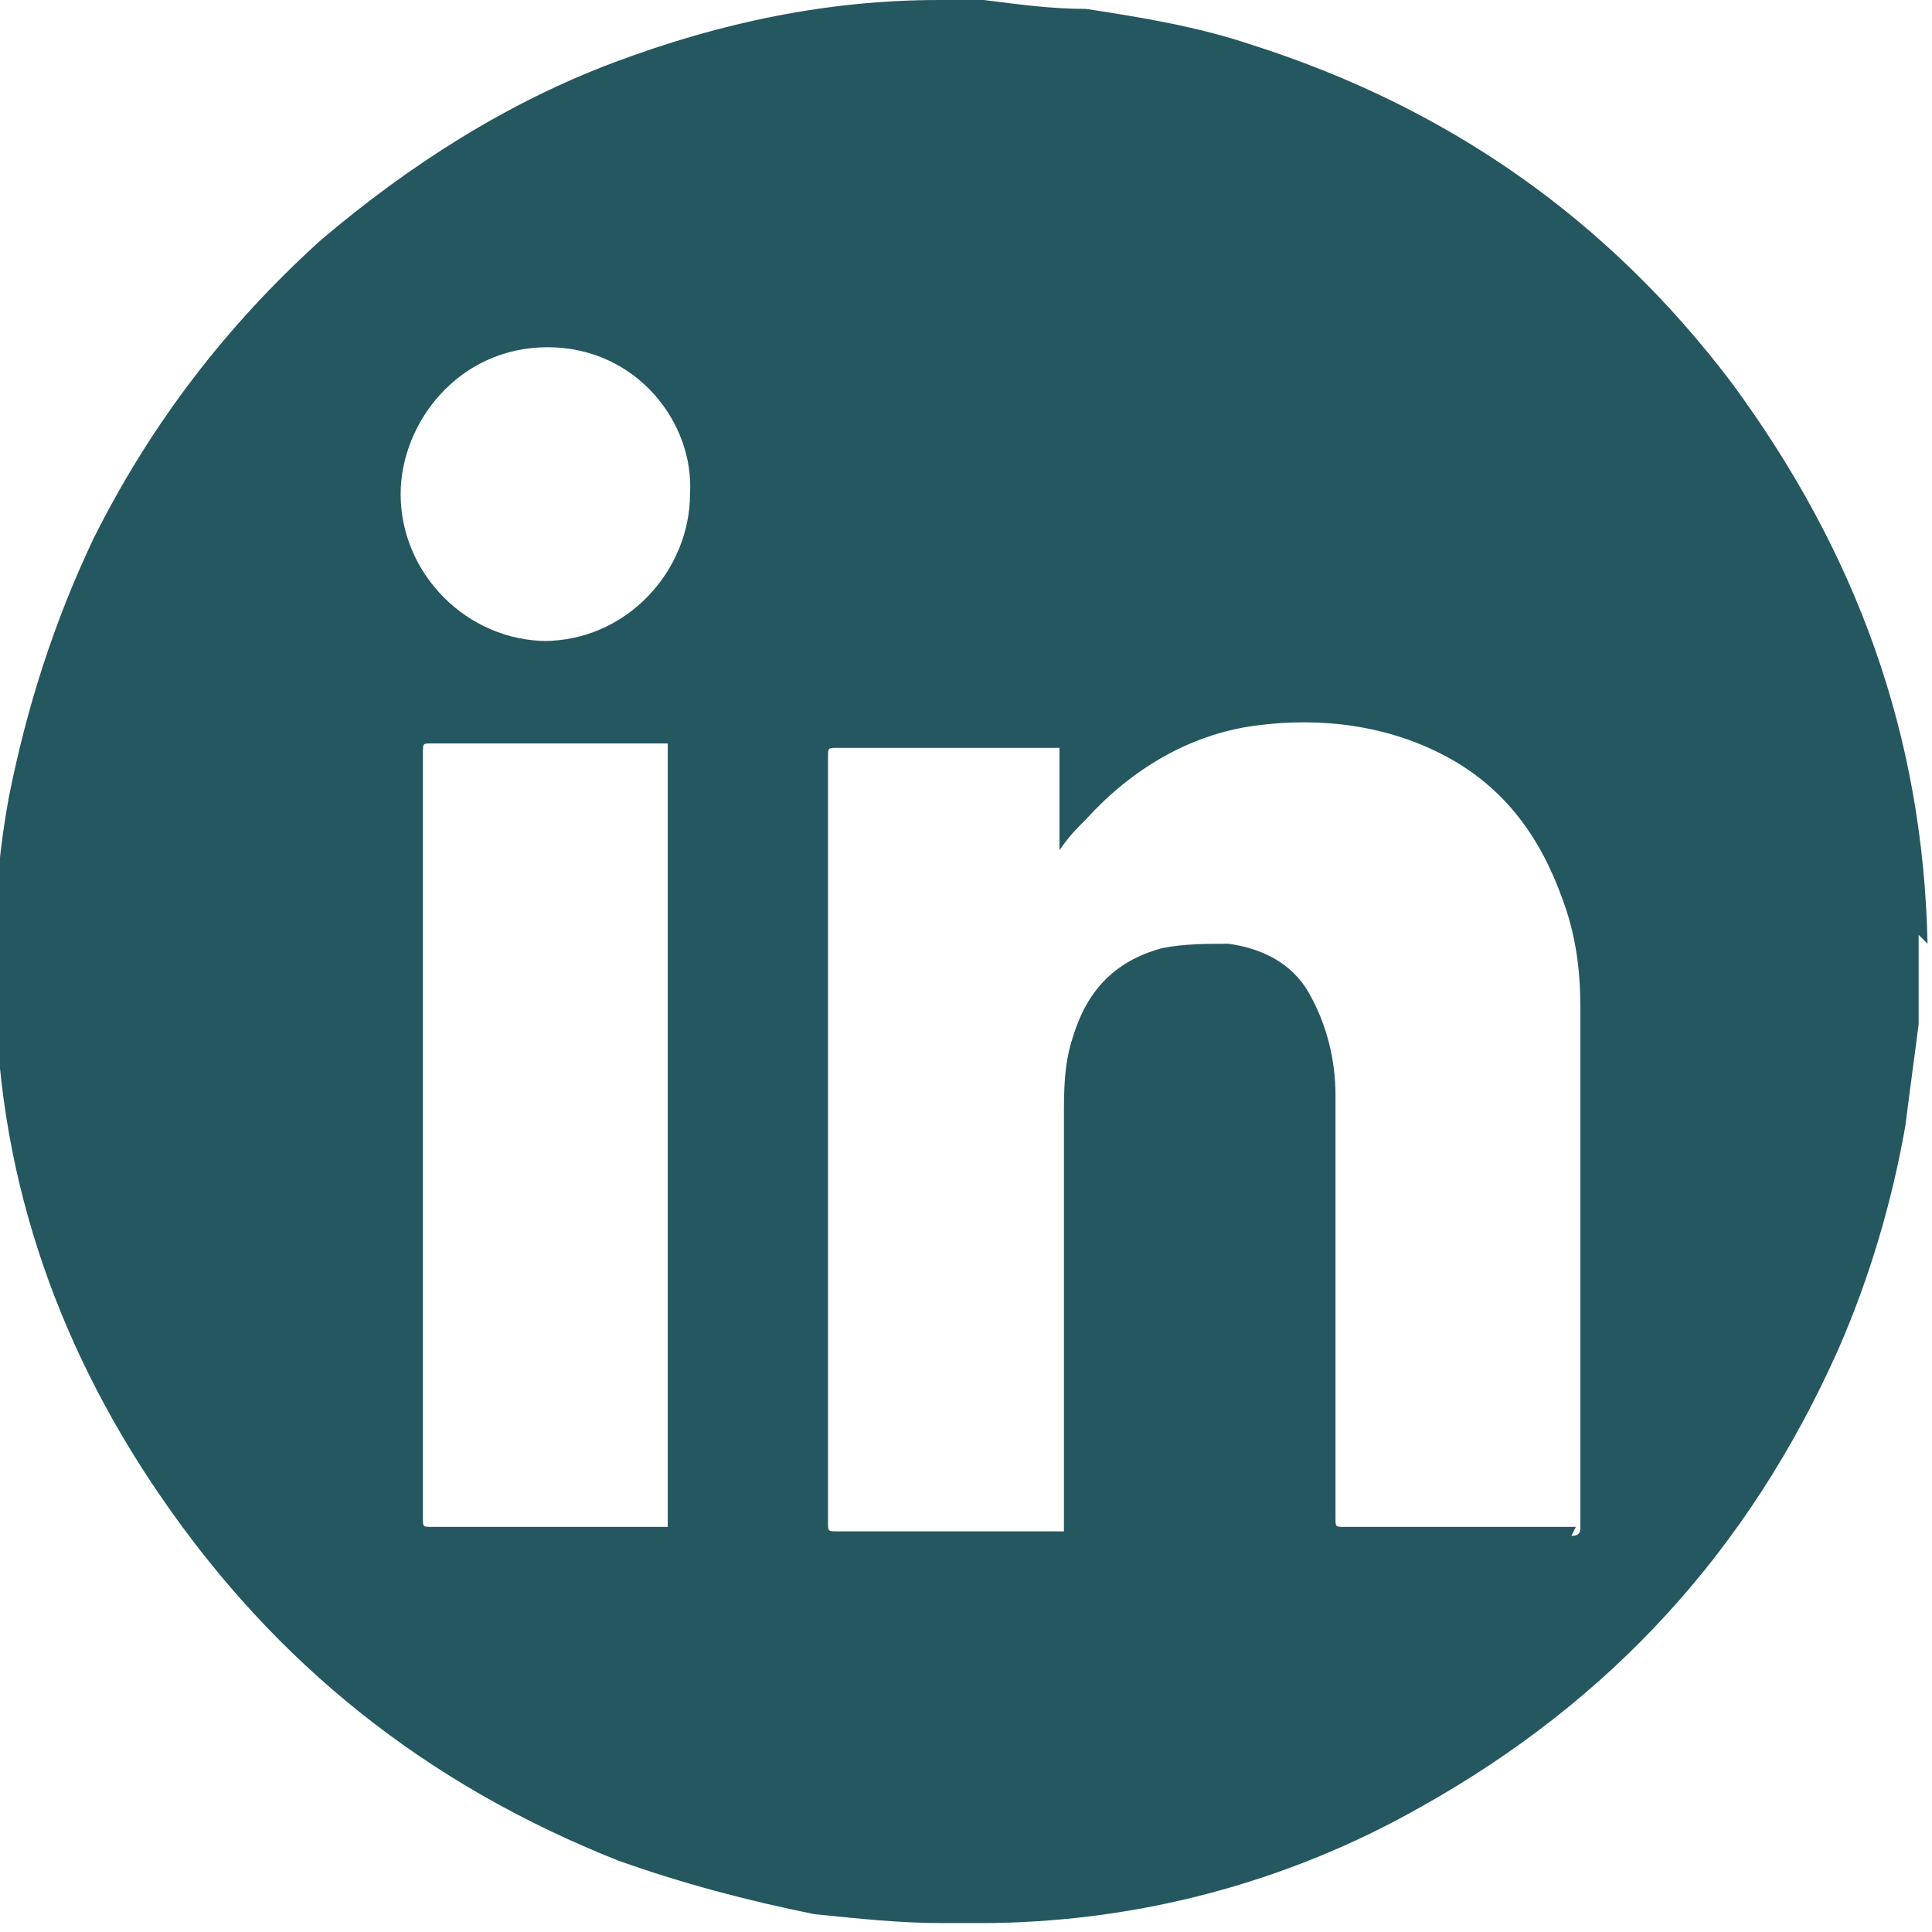
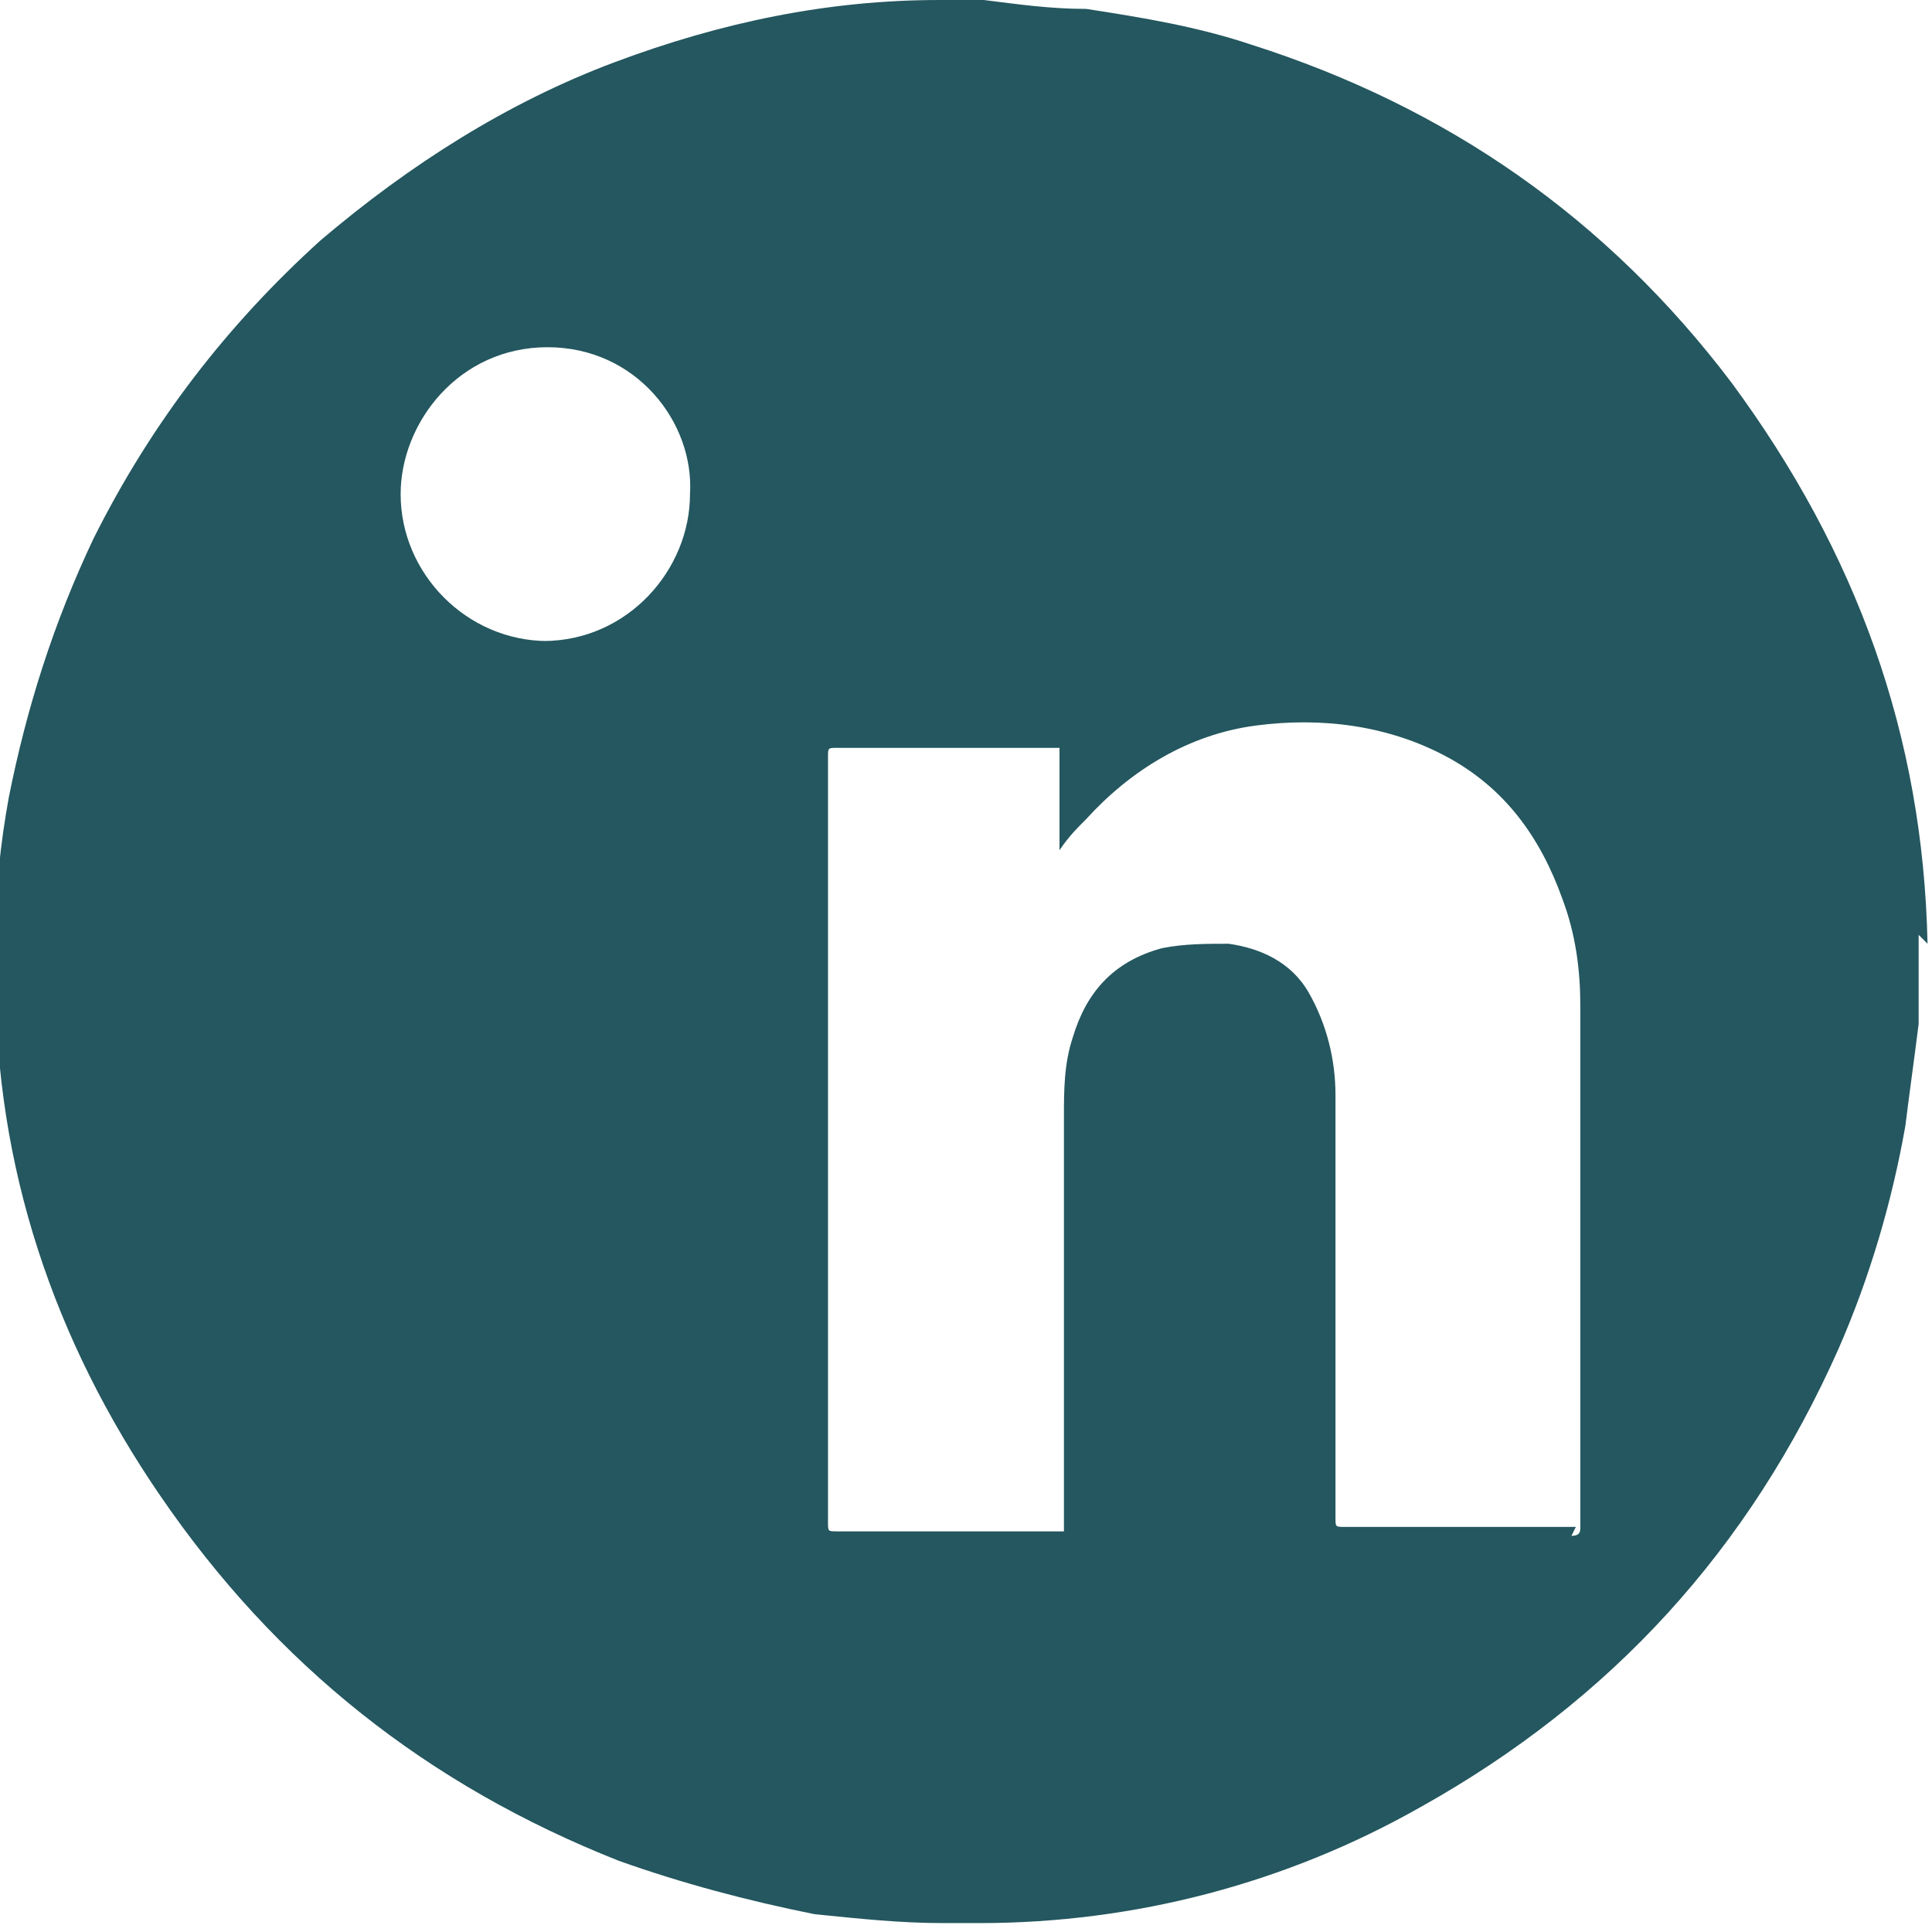
<svg xmlns="http://www.w3.org/2000/svg" id="Layer_1" data-name="Layer 1" version="1.1" viewBox="0 0 43.4 43.4">
  <defs>
    <style> .cls-1 { fill: #24575f; stroke-width: 0px; } </style>
  </defs>
-   <path class="cls-1" d="M43.3,21.2c-.1-4.7-1.6-8.8-4.4-12.6-2.8-3.7-6.4-6.2-10.8-7.6-1.2-.4-2.4-.6-3.7-.8-.8,0-1.5-.1-2.3-.2,0,0-.2,0-.2,0h-.5c0,0-.2,0-.3,0-2.5,0-4.9.5-7.3,1.4-2.4.9-4.6,2.3-6.6,4-2.1,1.9-3.8,4.1-5.1,6.7-.9,1.9-1.5,3.8-1.9,5.8-.2,1.1-.3,2.1-.3,3.2,0,0,0,.1,0,.2v.4c0,0,0,.2,0,.3,0,4.2,1.3,8.1,3.7,11.6,2.6,3.8,6,6.5,10.3,8.2,1.4.5,2.9.9,4.4,1.2,1,.1,1.9.2,2.9.2,0,0,.2,0,.2,0h.4c0,0,.2,0,.2,0,3.5,0,6.9-.9,9.9-2.6,4.3-2.4,7.4-5.8,9.4-10.3.7-1.6,1.2-3.3,1.5-5,.1-.8.2-1.5.3-2.3,0-.4,0-.7,0-1.1,0,0,0-.1,0-.2v-.4c0-.1,0-.2,0-.3ZM15,34.3c0,0-.1,0-.2,0-1.7,0-3.4,0-5.1,0-.2,0-.2,0-.2-.2,0-5.7,0-11.5,0-17.2,0-.2,0-.2.2-.2,1.7,0,3.4,0,5.1,0,0,0,.1,0,.2,0v17.7ZM12.3,14.4c-1.8,0-3.3-1.5-3.3-3.3,0-1.6,1.3-3.3,3.3-3.3,2,0,3.3,1.7,3.2,3.3,0,1.7-1.4,3.3-3.3,3.3ZM35.4,34.3c-1.7,0-3.4,0-5.2,0-.2,0-.2,0-.2-.2,0-1.1,0-2.3,0-3.4,0-2,0-4.1,0-6.1,0-.8-.2-1.6-.6-2.3-.4-.7-1.1-1-1.8-1.1-.5,0-1,0-1.5.1-1.1.3-1.7,1-2,2-.2.6-.2,1.2-.2,1.8,0,3,0,6,0,9,0,0,0,.2,0,.3,0,0-.1,0-.2,0-1.6,0-3.2,0-4.9,0-.2,0-.2,0-.2-.2,0-5.7,0-11.5,0-17.2,0-.2,0-.2.2-.2,1.6,0,3.2,0,4.8,0h.2v2.3c.2-.3.4-.5.6-.7,1-1.1,2.3-1.9,3.8-2.1,1.5-.2,3,0,4.3.7,1.3.7,2.1,1.8,2.6,3.2.3.8.4,1.6.4,2.4,0,3.8,0,7.5,0,11.3,0,.1,0,.3,0,.4,0,.1,0,.2-.2.2Z" />
+   <path class="cls-1" d="M43.3,21.2c-.1-4.7-1.6-8.8-4.4-12.6-2.8-3.7-6.4-6.2-10.8-7.6-1.2-.4-2.4-.6-3.7-.8-.8,0-1.5-.1-2.3-.2,0,0-.2,0-.2,0h-.5c0,0-.2,0-.3,0-2.5,0-4.9.5-7.3,1.4-2.4.9-4.6,2.3-6.6,4-2.1,1.9-3.8,4.1-5.1,6.7-.9,1.9-1.5,3.8-1.9,5.8-.2,1.1-.3,2.1-.3,3.2,0,0,0,.1,0,.2v.4c0,0,0,.2,0,.3,0,4.2,1.3,8.1,3.7,11.6,2.6,3.8,6,6.5,10.3,8.2,1.4.5,2.9.9,4.4,1.2,1,.1,1.9.2,2.9.2,0,0,.2,0,.2,0h.4c0,0,.2,0,.2,0,3.5,0,6.9-.9,9.9-2.6,4.3-2.4,7.4-5.8,9.4-10.3.7-1.6,1.2-3.3,1.5-5,.1-.8.2-1.5.3-2.3,0-.4,0-.7,0-1.1,0,0,0-.1,0-.2v-.4c0-.1,0-.2,0-.3ZM15,34.3v17.7ZM12.3,14.4c-1.8,0-3.3-1.5-3.3-3.3,0-1.6,1.3-3.3,3.3-3.3,2,0,3.3,1.7,3.2,3.3,0,1.7-1.4,3.3-3.3,3.3ZM35.4,34.3c-1.7,0-3.4,0-5.2,0-.2,0-.2,0-.2-.2,0-1.1,0-2.3,0-3.4,0-2,0-4.1,0-6.1,0-.8-.2-1.6-.6-2.3-.4-.7-1.1-1-1.8-1.1-.5,0-1,0-1.5.1-1.1.3-1.7,1-2,2-.2.6-.2,1.2-.2,1.8,0,3,0,6,0,9,0,0,0,.2,0,.3,0,0-.1,0-.2,0-1.6,0-3.2,0-4.9,0-.2,0-.2,0-.2-.2,0-5.7,0-11.5,0-17.2,0-.2,0-.2.2-.2,1.6,0,3.2,0,4.8,0h.2v2.3c.2-.3.4-.5.6-.7,1-1.1,2.3-1.9,3.8-2.1,1.5-.2,3,0,4.3.7,1.3.7,2.1,1.8,2.6,3.2.3.8.4,1.6.4,2.4,0,3.8,0,7.5,0,11.3,0,.1,0,.3,0,.4,0,.1,0,.2-.2.2Z" />
</svg>